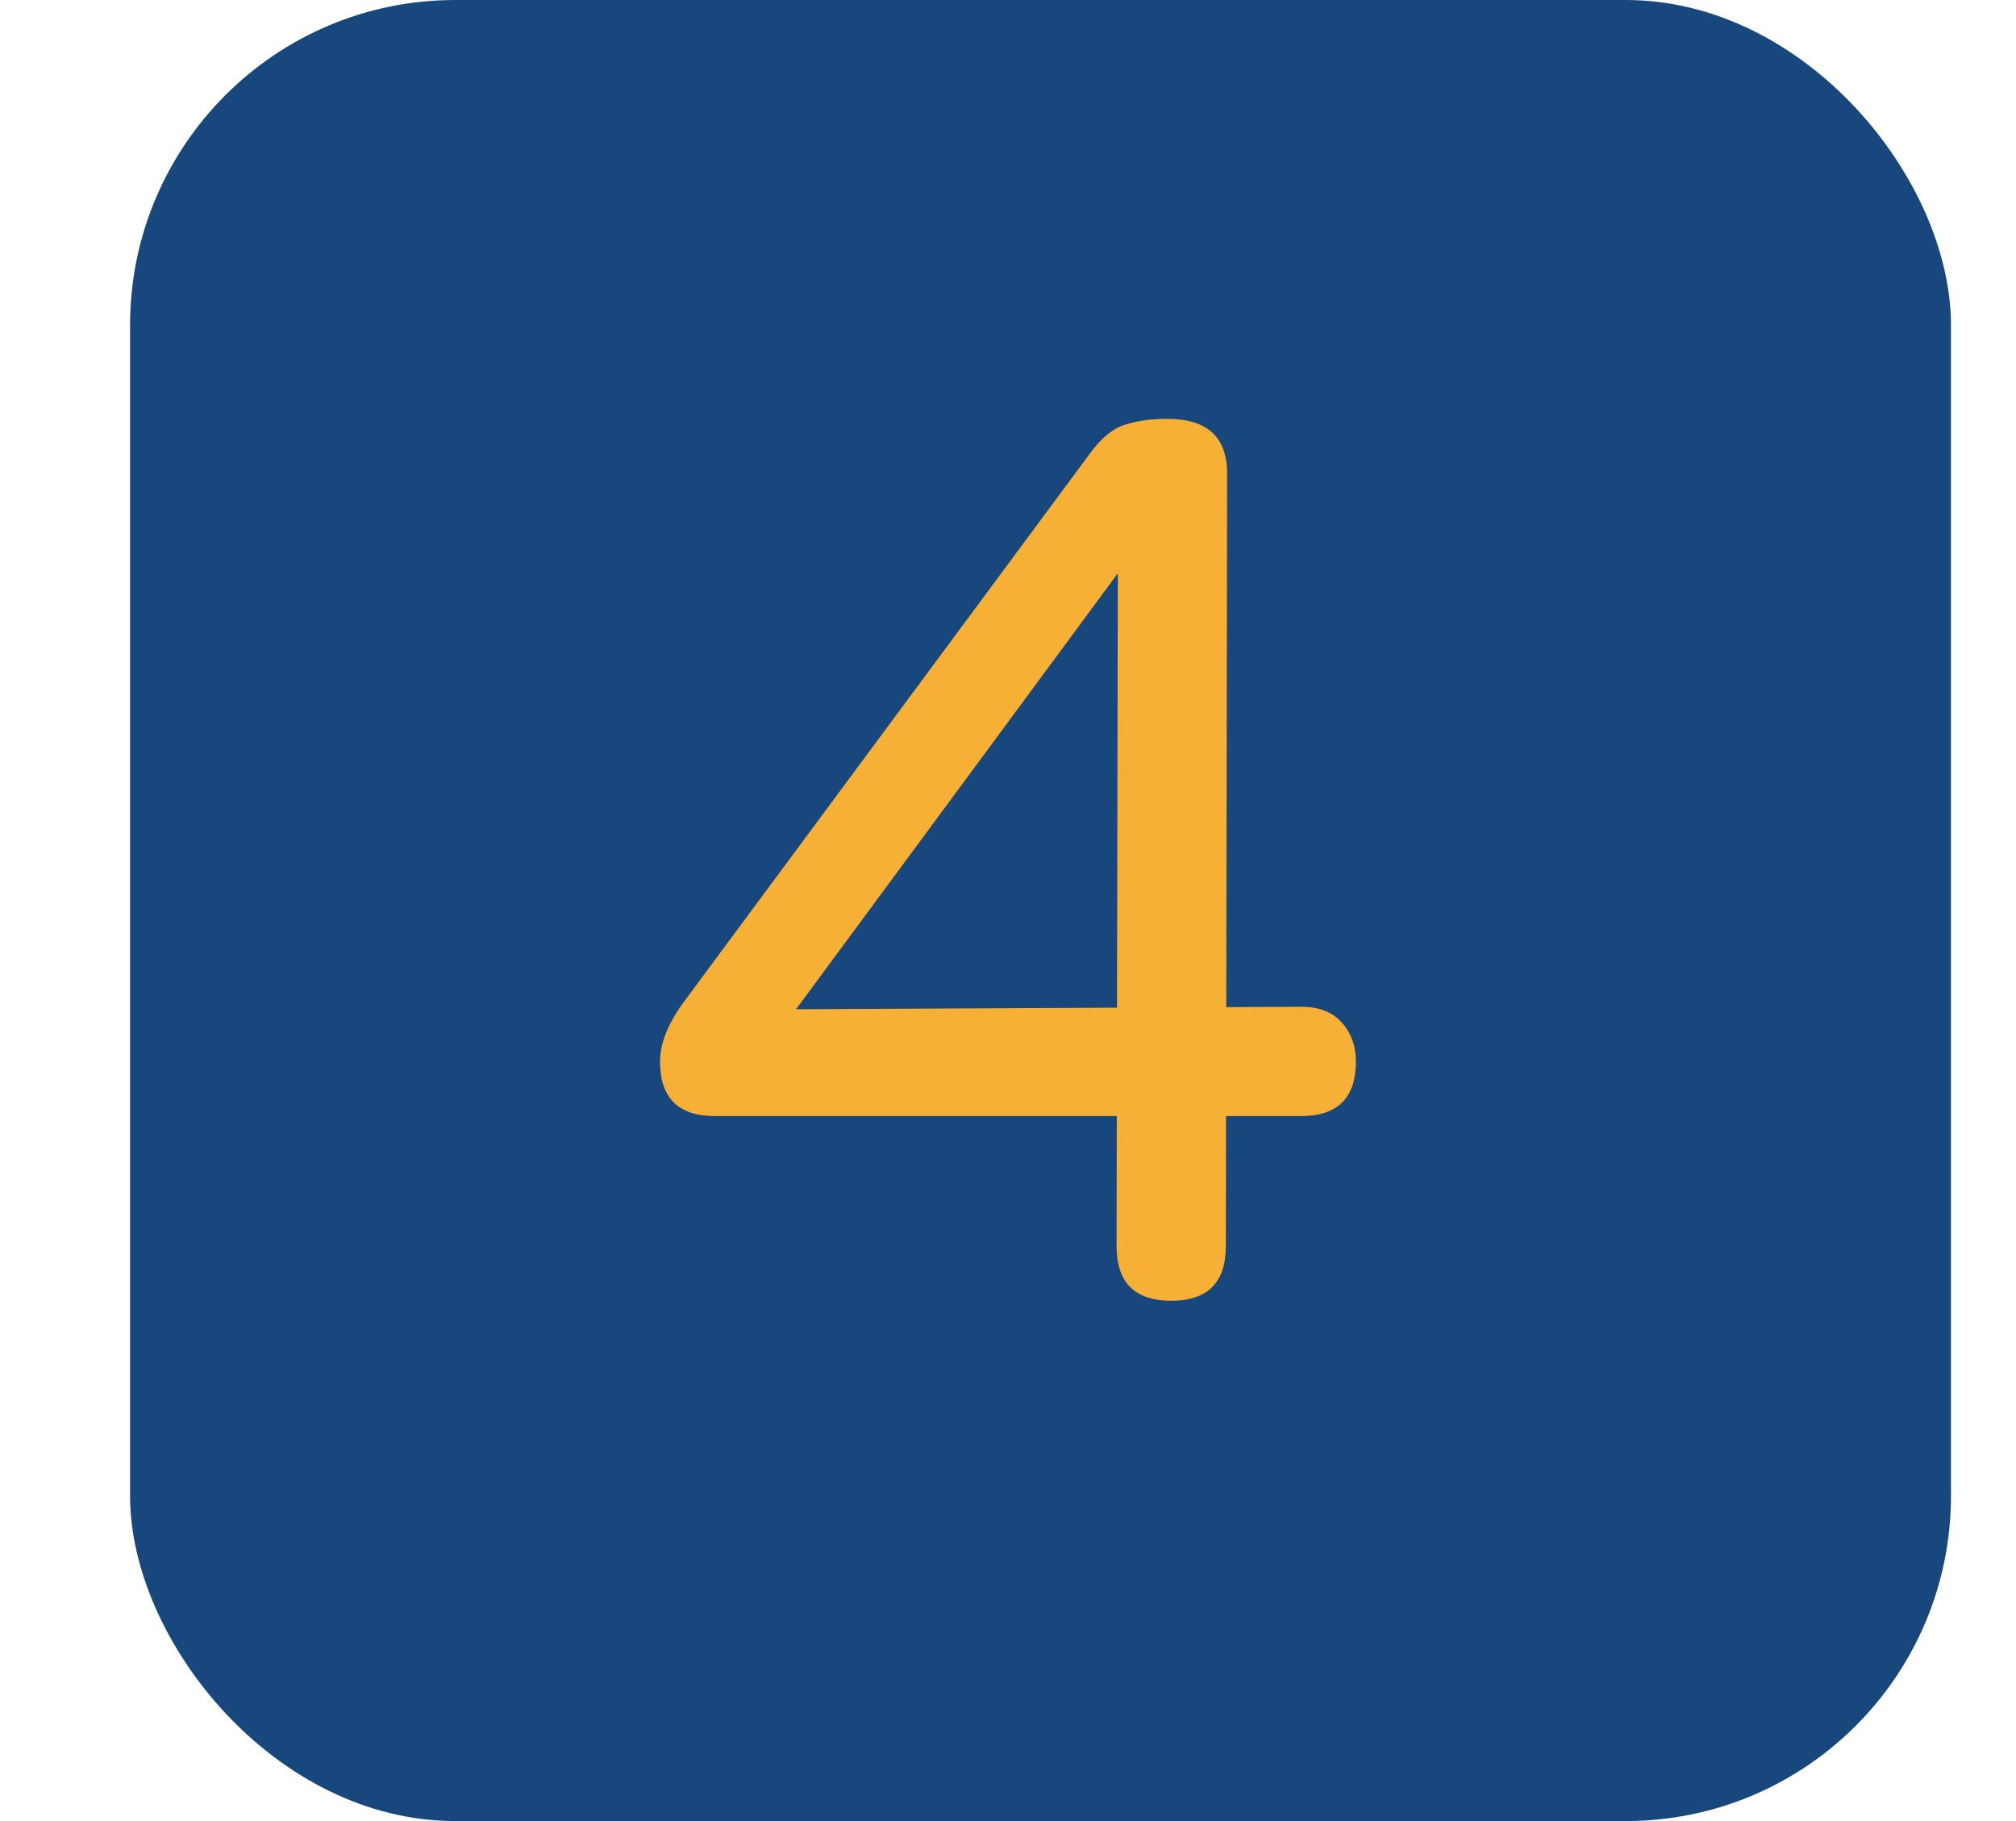
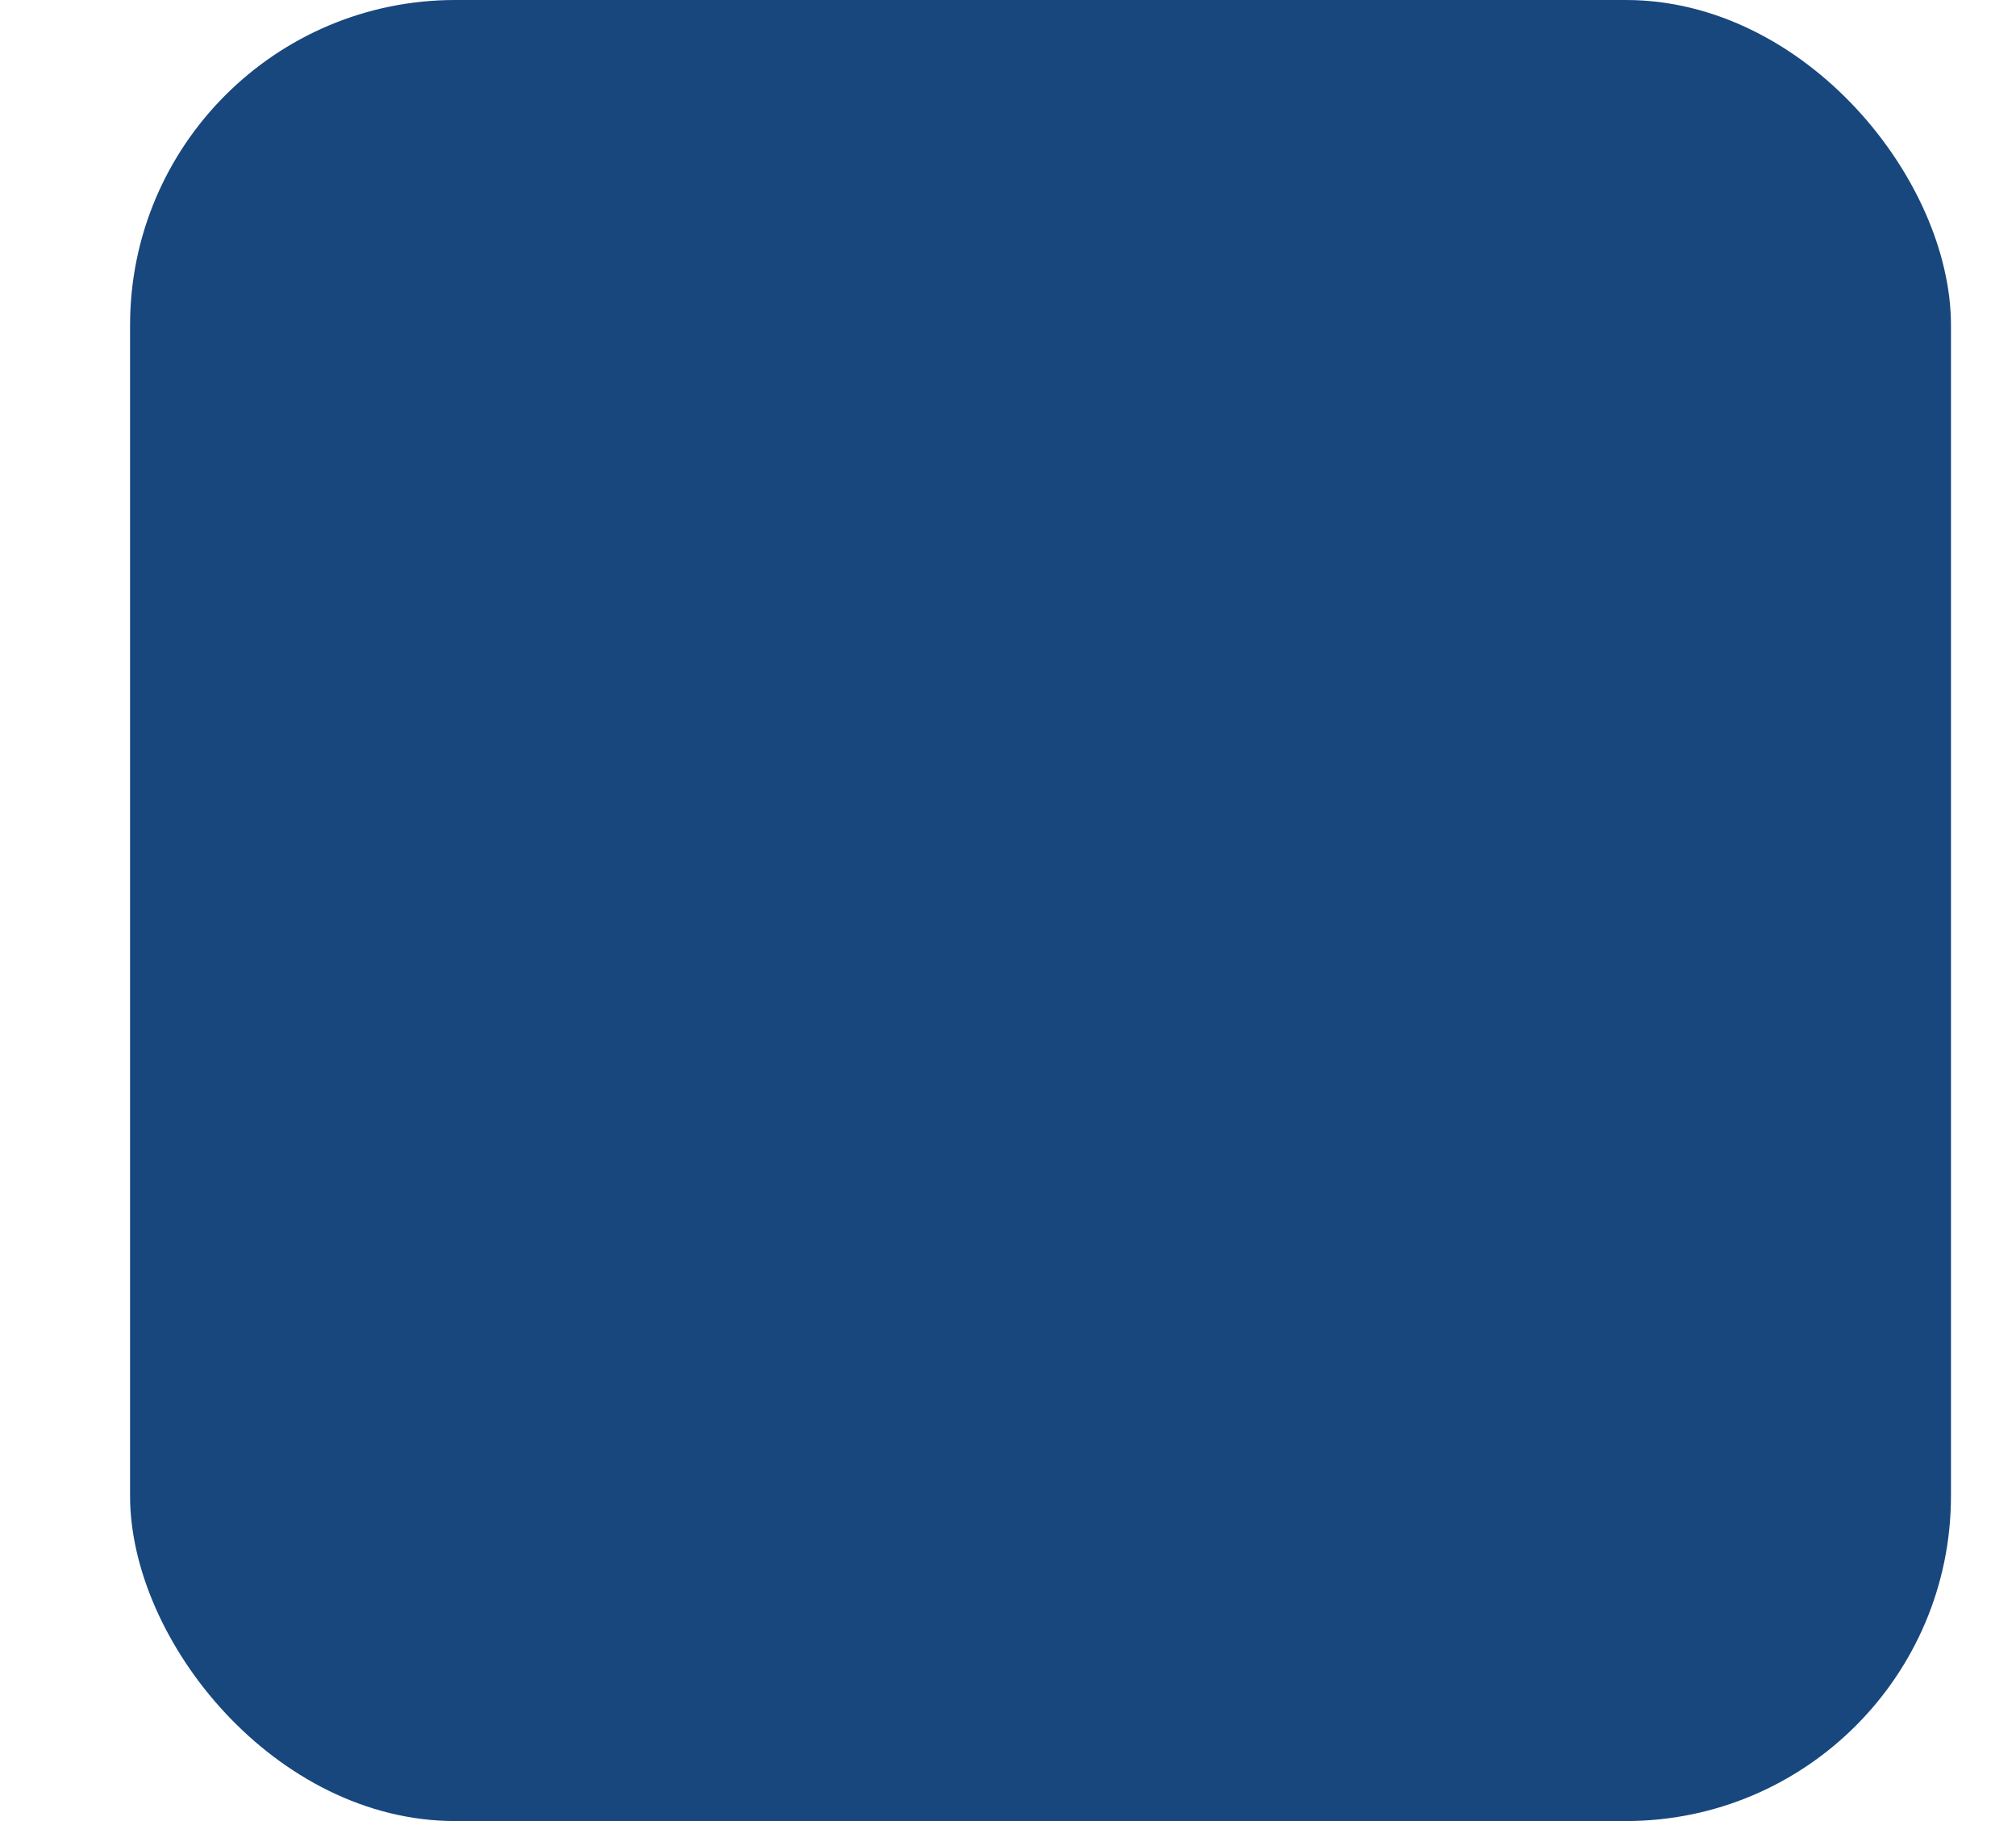
<svg xmlns="http://www.w3.org/2000/svg" width="62" height="56" viewBox="0 0 62 56" fill="none">
  <rect x="4" width="56" height="56" rx="10" fill="#17477D" />
-   <path d="M36.019 40C34.899 40 34.339 39.44 34.339 38.32L34.379 16.8L35.699 15.84L23.859 31.88L23.579 31.04L40.019 30.96C40.566 30.96 40.979 31.12 41.259 31.44C41.552 31.76 41.699 32.16 41.699 32.64C41.699 33.76 41.139 34.32 40.019 34.32H21.979C20.859 34.32 20.299 33.76 20.299 32.64C20.299 32.107 20.526 31.52 20.979 30.88L33.539 13.92C33.886 13.453 34.239 13.167 34.599 13.06C34.972 12.94 35.406 12.88 35.899 12.88C37.126 12.88 37.739 13.44 37.739 14.56L37.699 38.32C37.699 39.44 37.139 40 36.019 40Z" fill="#F6B035" />
</svg>